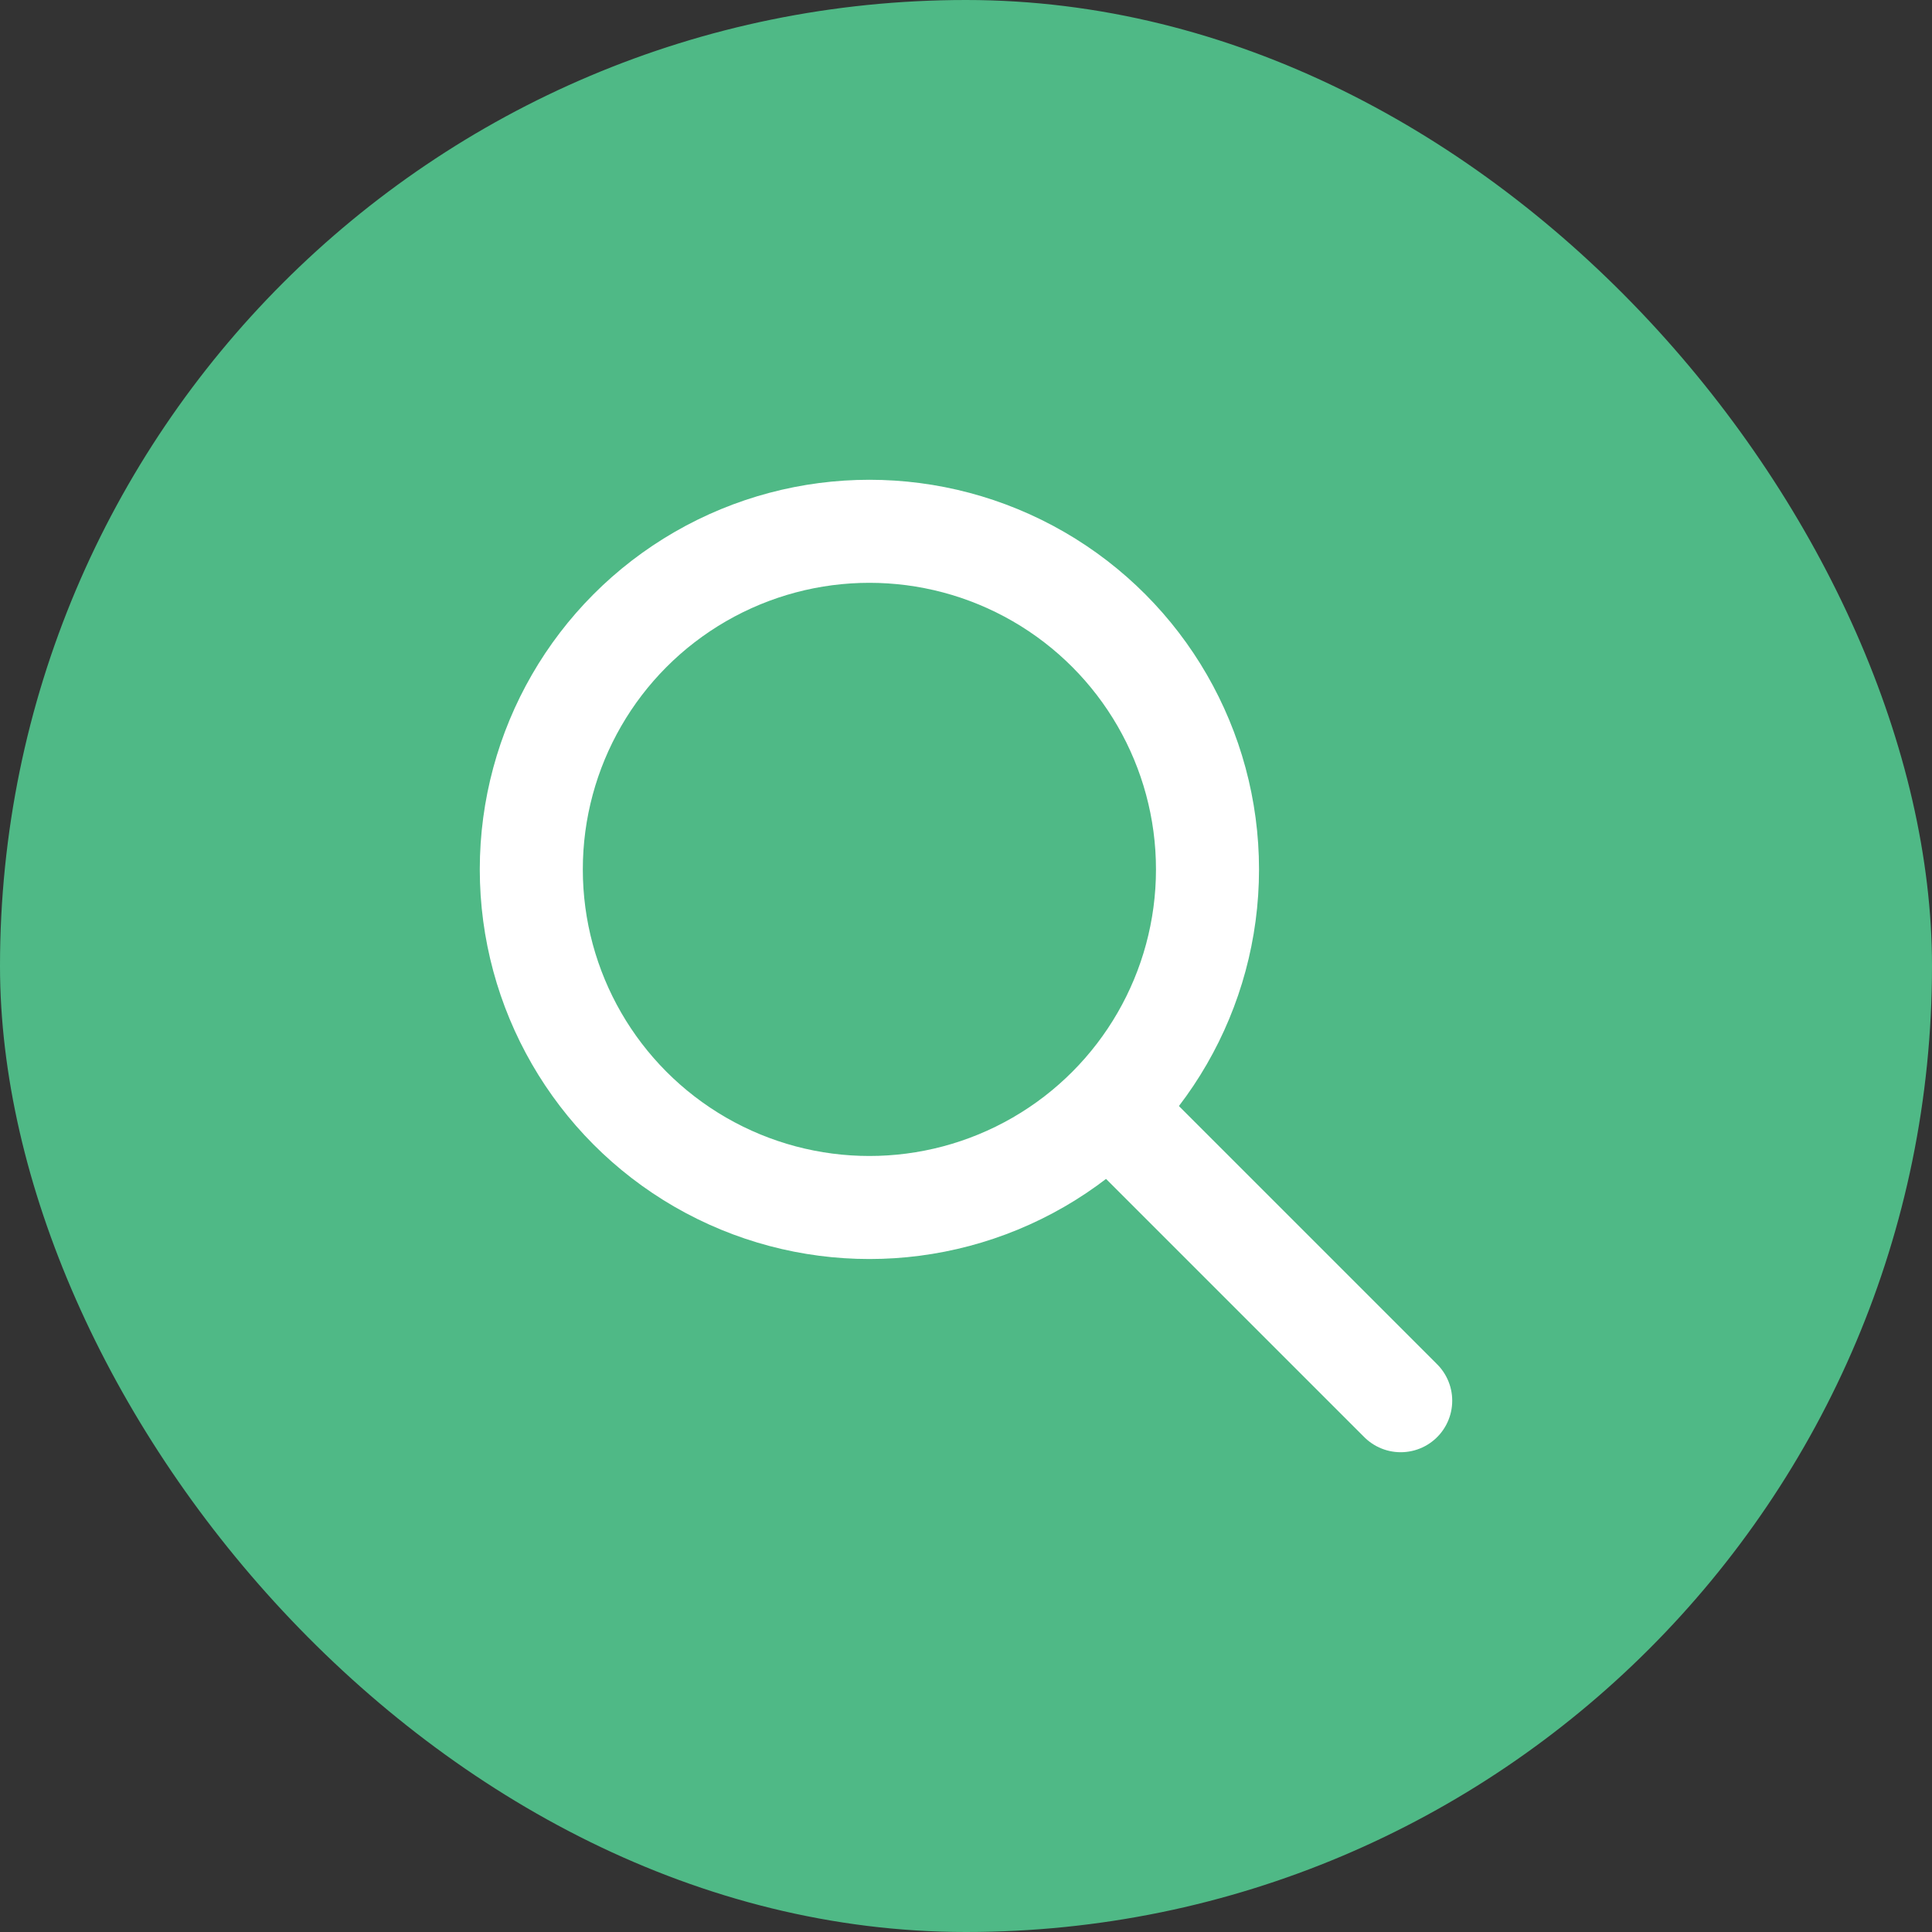
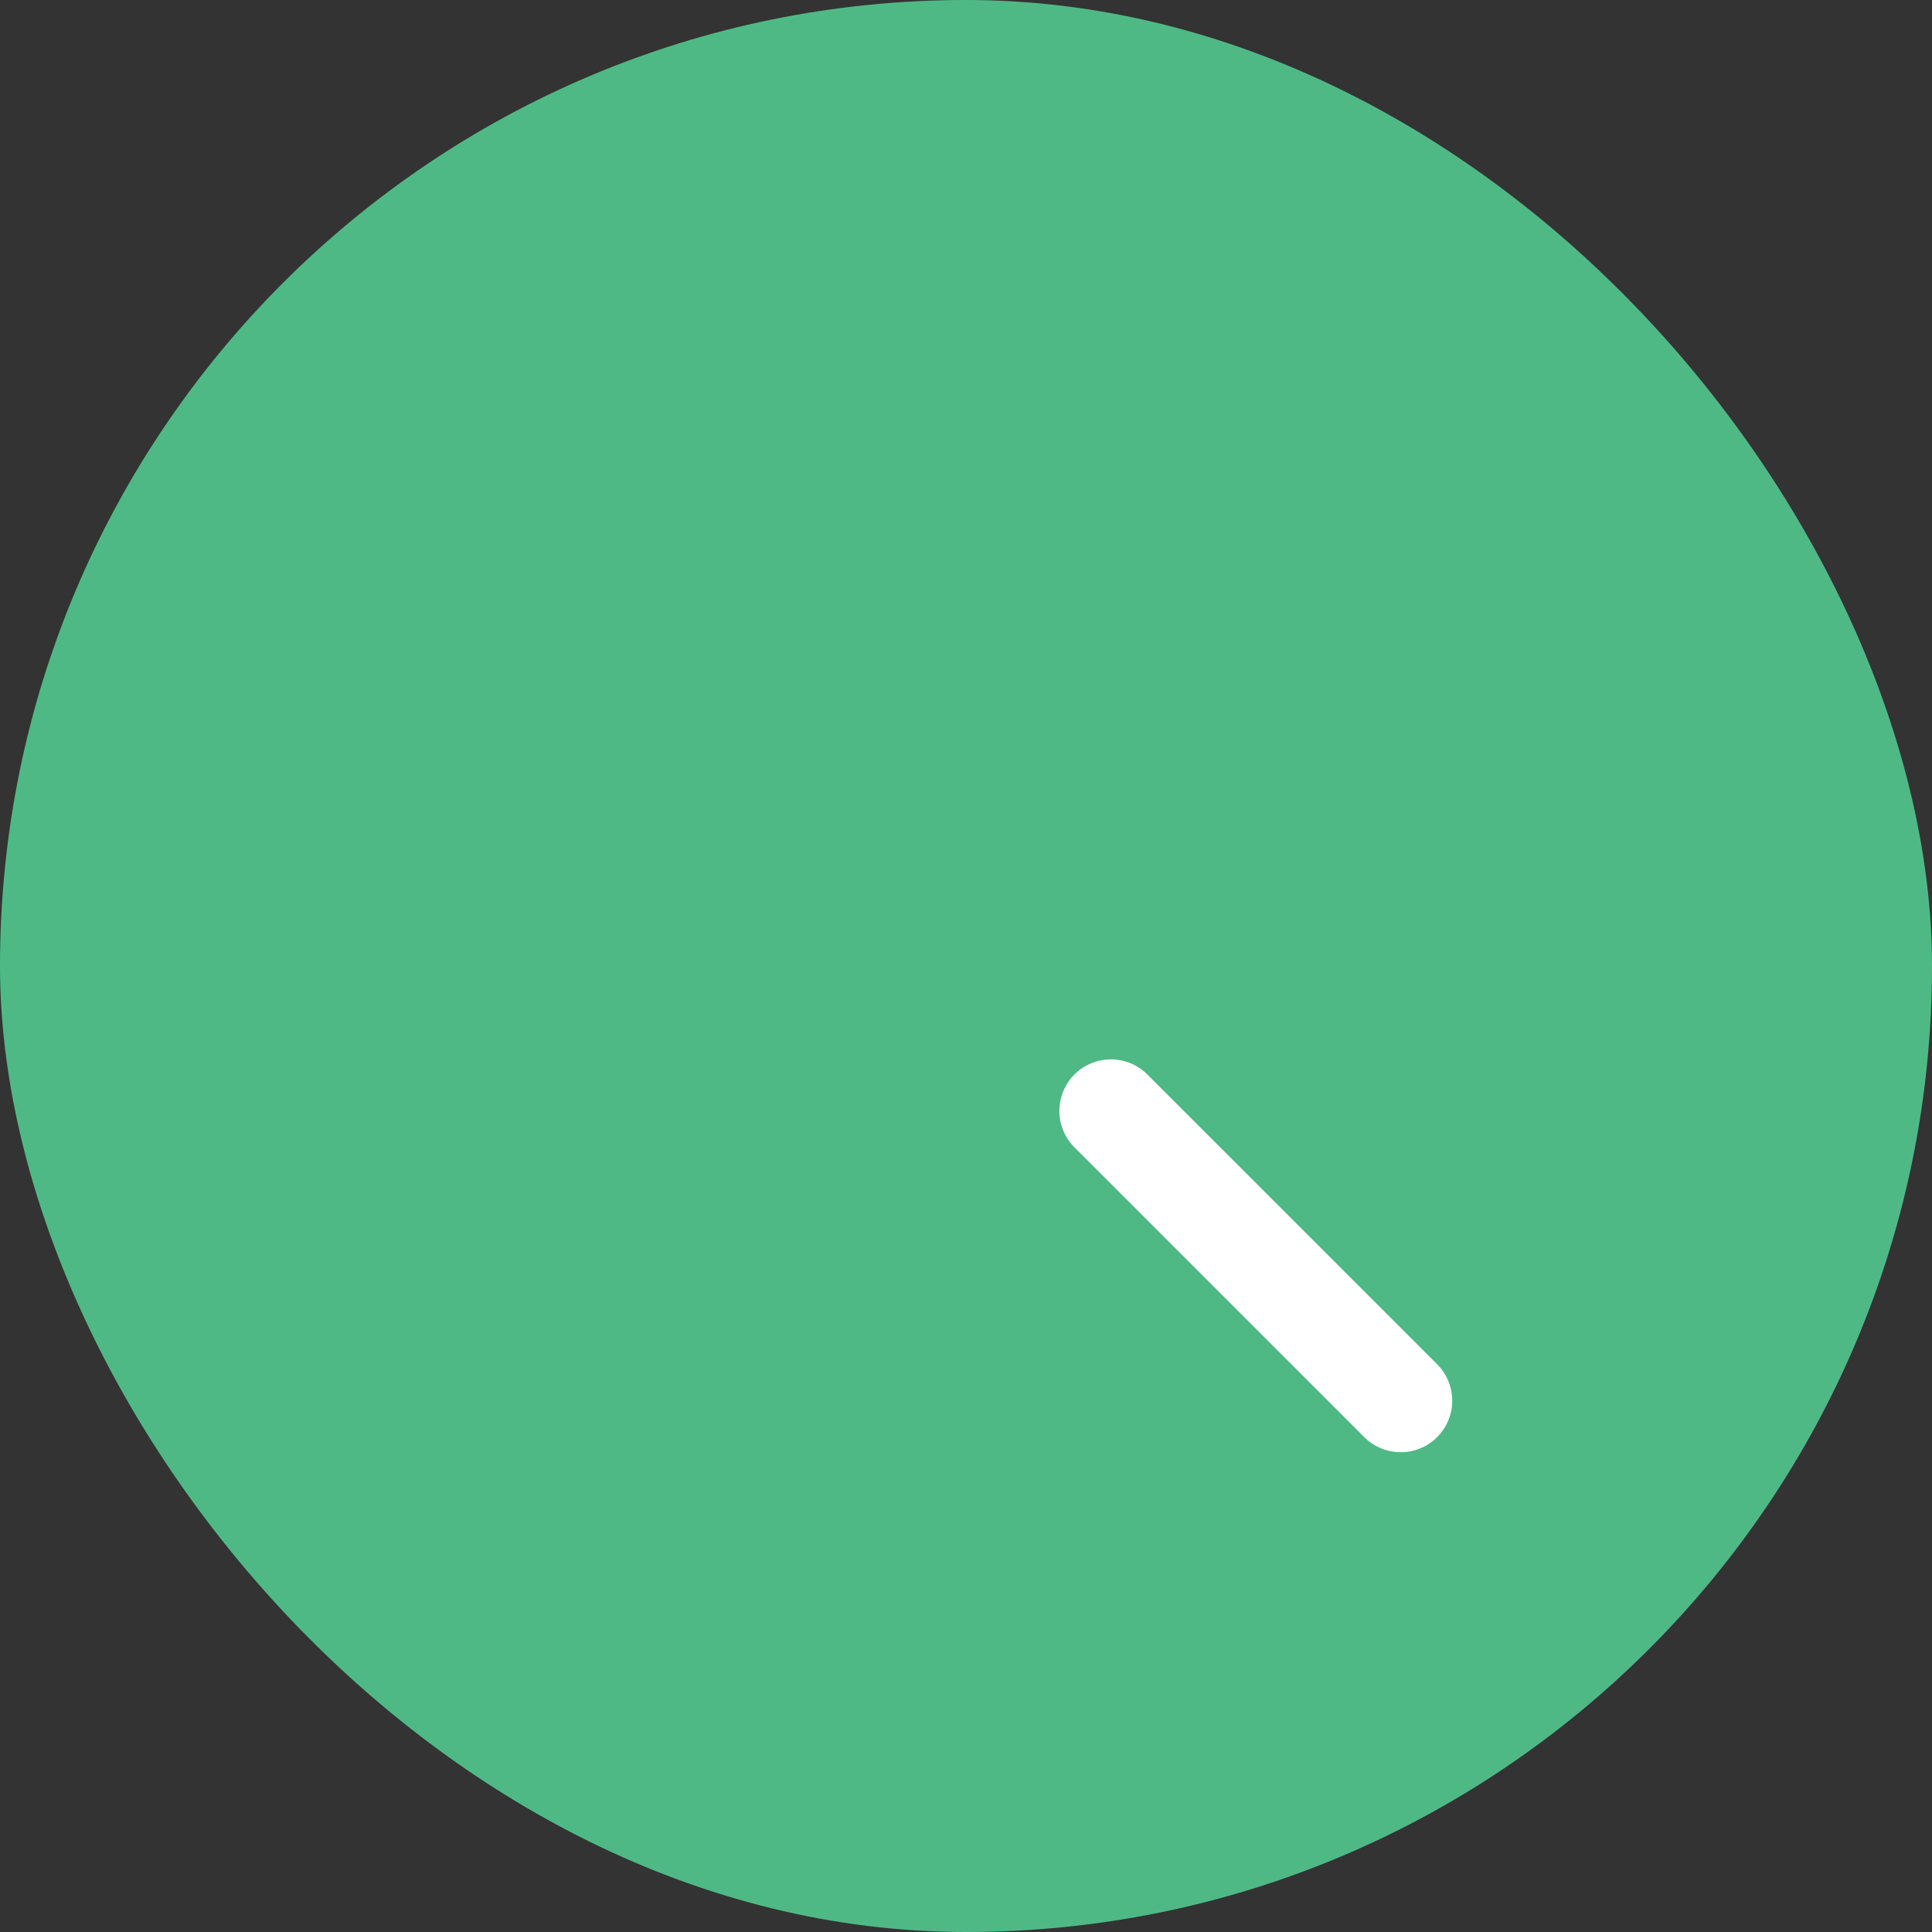
<svg xmlns="http://www.w3.org/2000/svg" width="75" height="75" viewBox="0 0 75 75" fill="none">
  <rect x="0" y="0" width="75" height="75" fill="#333333" stroke="none" />
  <rect width="75" height="75" rx="37.5" fill="#4FB986" />
-   <circle cx="33.75" cy="33.75" r="13.125" stroke="white" stroke-width="4" stroke-linecap="round" stroke-linejoin="round" />
  <path d="M54.375 54.375L43.125 43.125" stroke="white" stroke-width="4" stroke-linecap="round" stroke-linejoin="round" />
</svg>